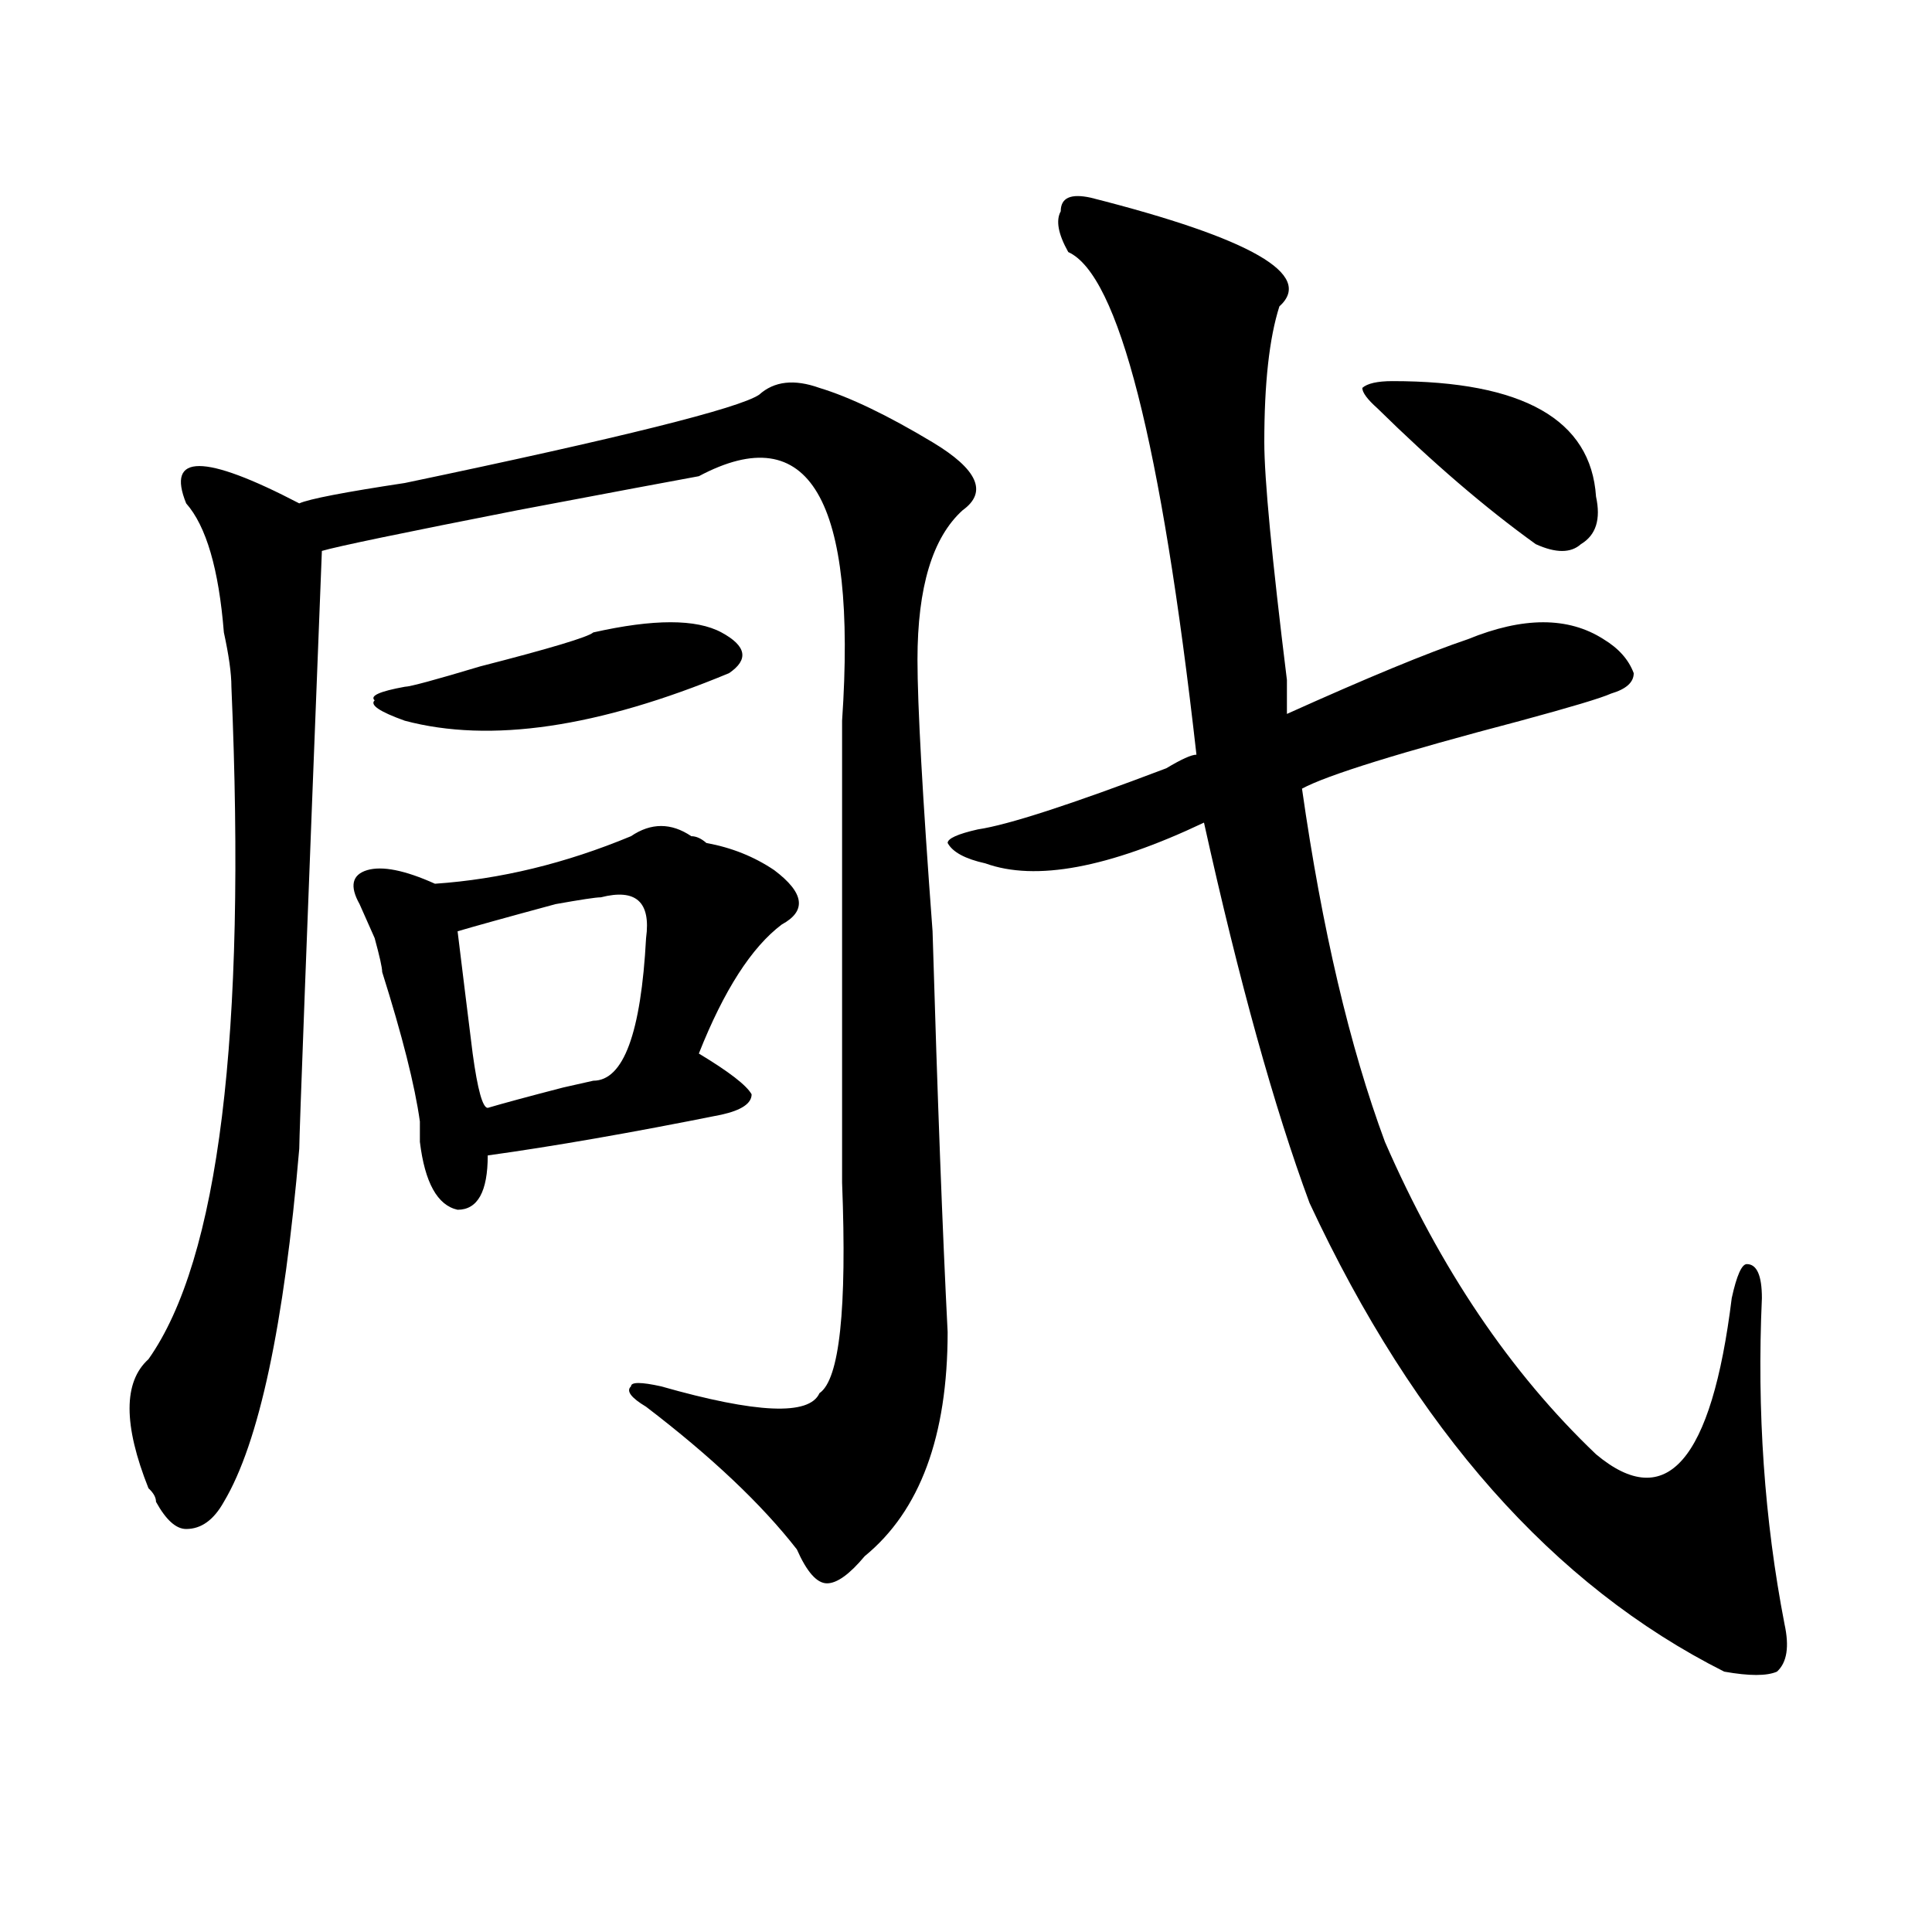
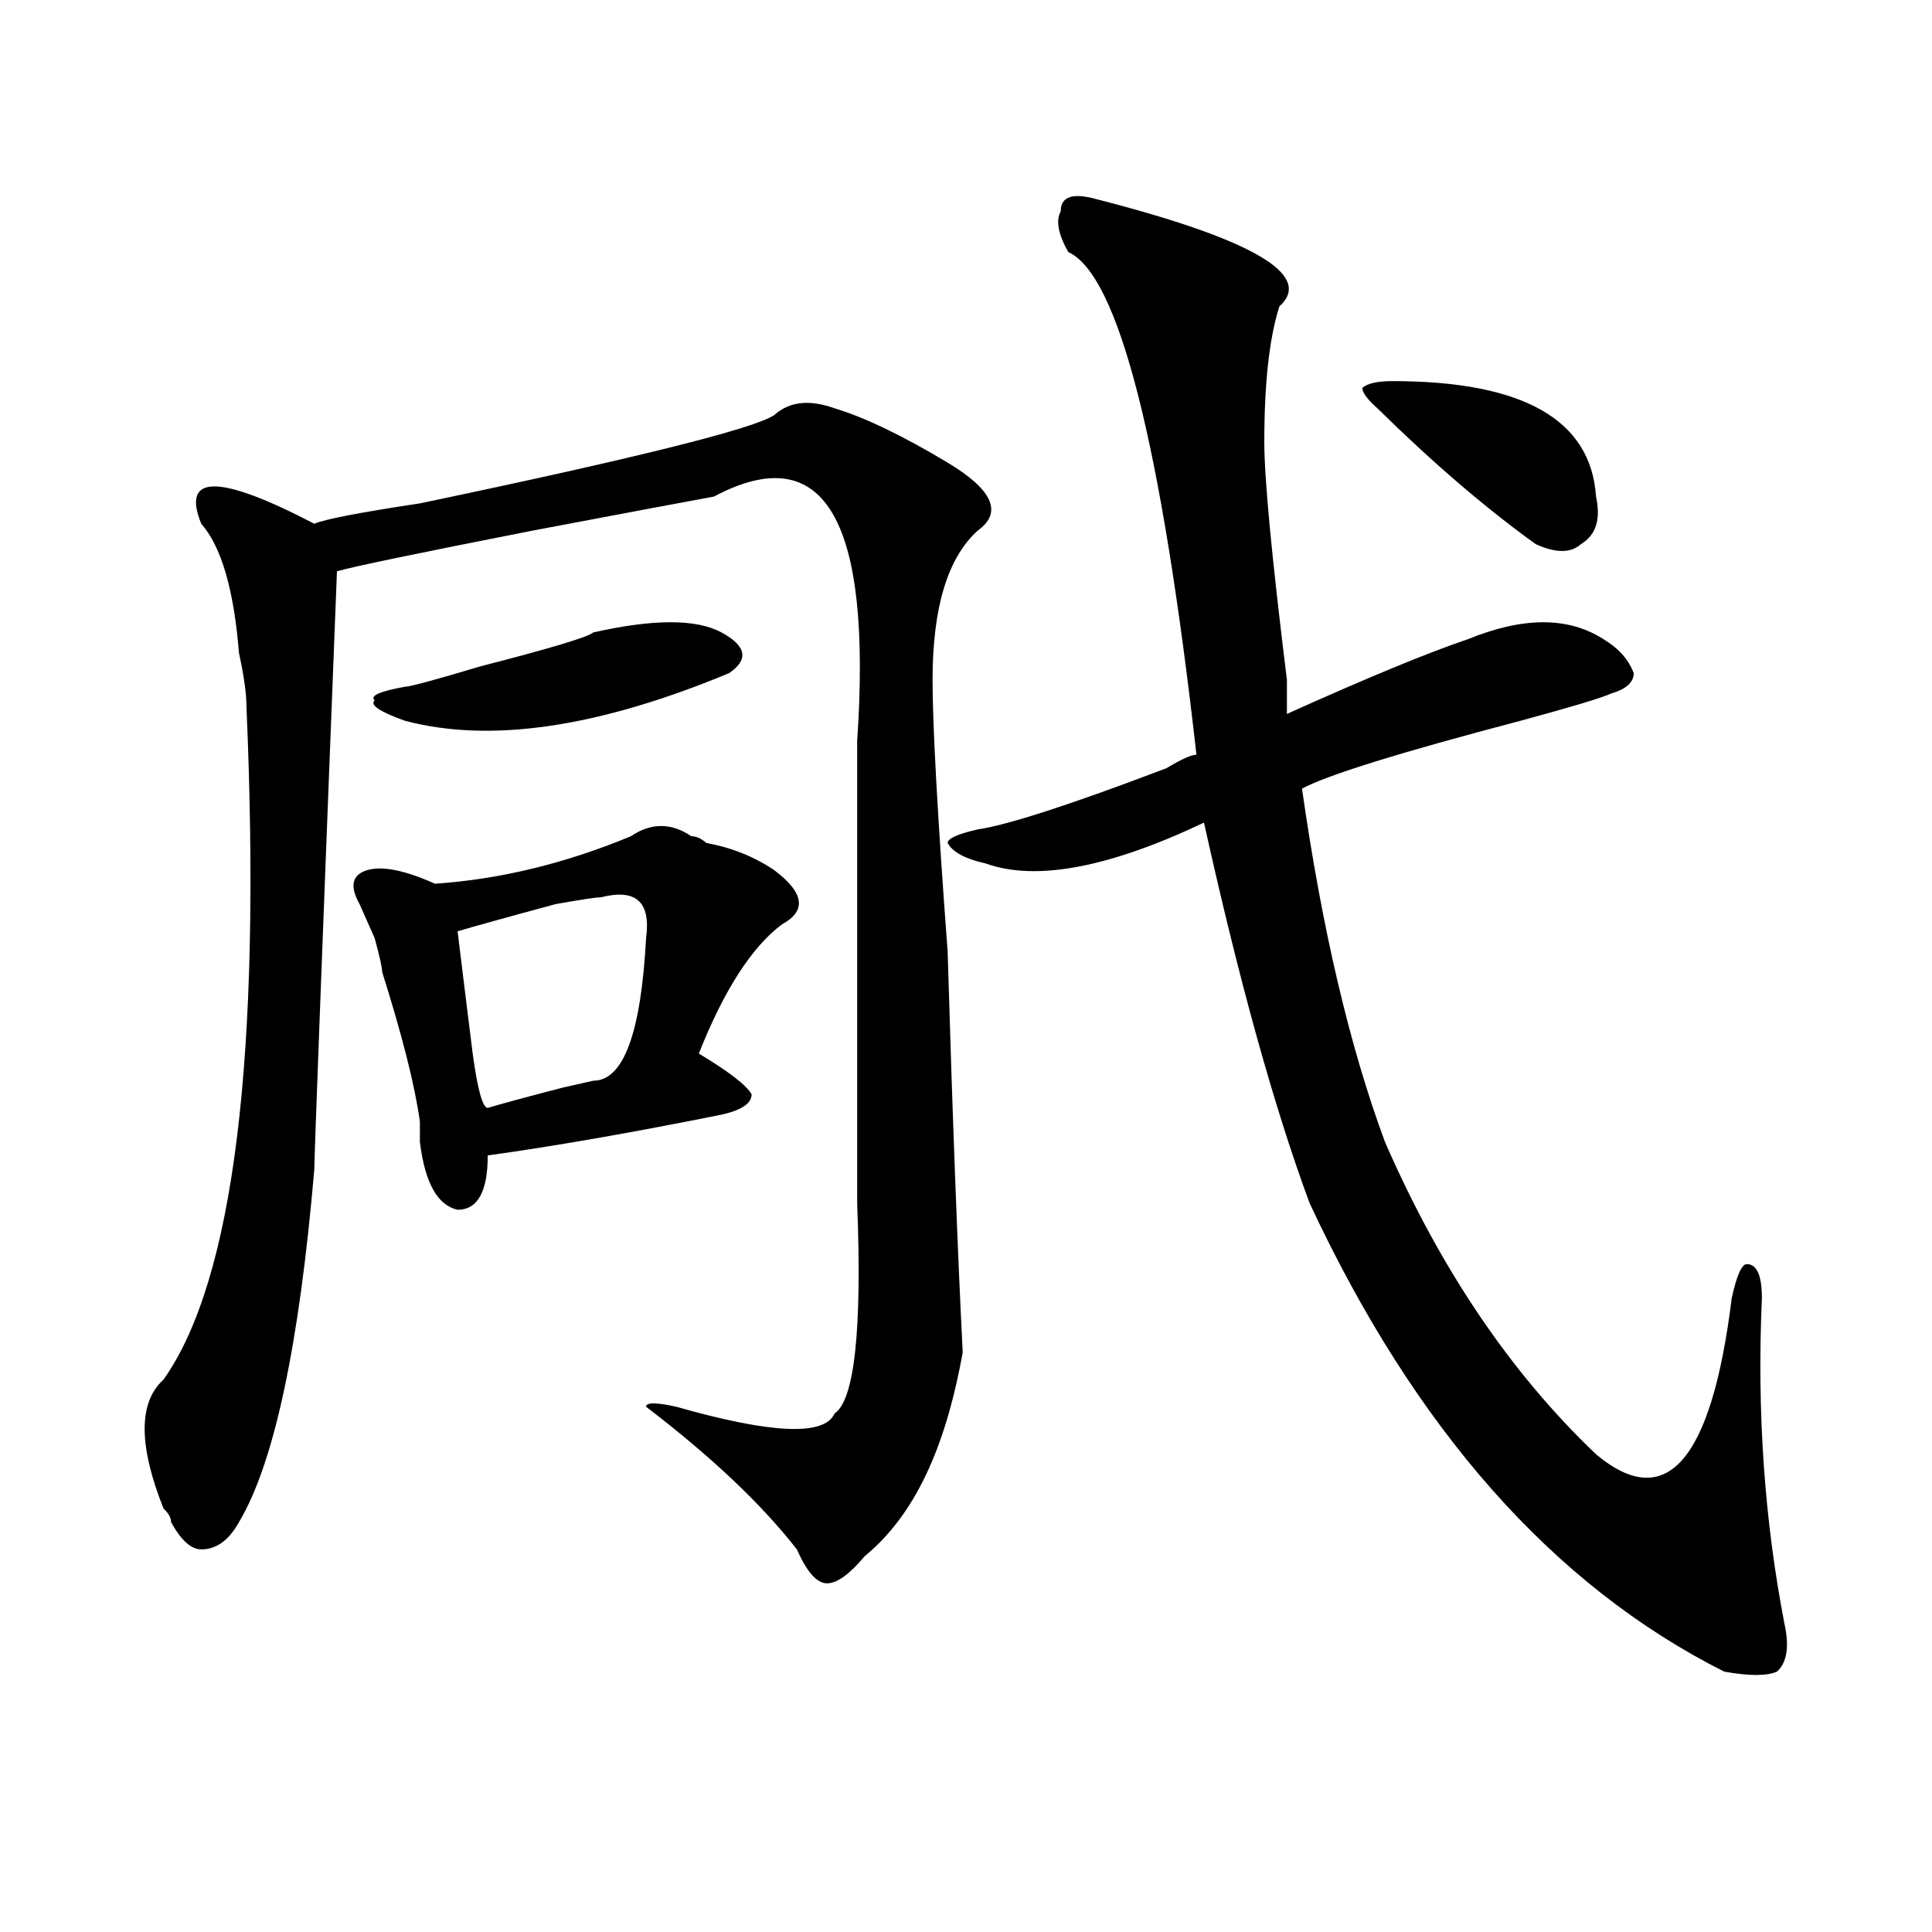
<svg xmlns="http://www.w3.org/2000/svg" version="1.1" id="图层_1" x="0px" y="0px" width="1000px" height="1000px" viewBox="0 0 1000 1000" enable-background="new 0 0 1000 1000" xml:space="preserve">
-   <path d="M447.574,805.469c-7.805,9.338-14.329,14.063-19.512,14.063c-5.244,0-10.427-5.878-15.609-17.578  c-18.231-23.4-44.268-48.01-78.047-73.828c-7.805-4.669-10.427-8.185-7.805-10.547c0-2.307,5.183-2.307,15.609,0  c49.389,14.063,76.705,15.271,81.949,3.516c10.365-7.031,14.268-43.341,11.707-108.984c0-79.65,0-159.356,0-239.063  c7.805-114.807-16.951-156.994-74.145-126.563c-13.049,2.362-44.268,8.24-93.656,17.578  c-59.877,11.756-93.656,18.787-101.461,21.094c-7.805,199.237-11.707,302.344-11.707,309.375  c-7.805,91.406-20.854,152.381-39.023,182.813c-5.244,9.394-11.707,14.063-19.512,14.063c-5.244,0-10.427-4.669-15.609-14.063  c0-2.307-1.342-4.669-3.902-7.031c-13.049-32.794-13.049-55.041,0-66.797c36.401-51.525,50.73-167.541,42.926-348.047  c0-7.031-1.342-16.369-3.902-28.125c-2.622-32.794-9.146-55.041-19.512-66.797c-10.427-25.763,9.085-25.763,58.535,0  c5.183-2.307,23.414-5.822,54.633-10.547c111.826-23.4,172.983-38.672,183.41-45.703c7.805-7.031,18.17-8.185,31.219-3.516  c15.609,4.725,35.121,14.063,58.535,28.125s28.597,25.818,15.609,35.156c-15.609,14.063-23.414,39.881-23.414,77.344  c0,23.456,2.561,70.313,7.805,140.625c2.561,86.737,5.183,155.896,7.805,207.422C490.5,743.396,476.171,782.068,447.574,805.469z   M326.602,432.813c10.365-7.031,20.792-7.031,31.219,0c2.561,0,5.183,1.209,7.805,3.516c12.987,2.362,24.694,7.031,35.121,14.063  c15.609,11.756,16.89,21.094,3.902,28.125c-15.609,11.756-29.938,34.003-42.926,66.797c15.609,9.394,24.694,16.425,27.316,21.094  c0,4.725-5.244,8.24-15.609,10.547c-46.828,9.394-87.193,16.425-120.973,21.094c0,18.787-5.244,28.125-15.609,28.125  c-10.427-2.307-16.951-14.063-19.512-35.156c0-2.307,0-5.822,0-10.547c-2.622-18.731-9.146-44.494-19.512-77.344  c0-2.307-1.342-8.185-3.902-17.578l-7.805-17.578c-5.244-9.338-3.902-15.216,3.902-17.578c7.805-2.307,19.512,0,35.121,7.031  C258.92,455.115,292.761,446.875,326.602,432.813z M307.09,327.344c31.219-7.031,53.291-7.031,66.34,0  c12.987,7.031,14.268,14.063,3.902,21.094c-67.682,28.125-123.595,36.365-167.801,24.609c-13.049-4.669-18.231-8.185-15.609-10.547  c-2.622-2.307,2.561-4.669,15.609-7.031c2.561,0,15.609-3.516,39.023-10.547C284.956,335.584,304.468,329.706,307.09,327.344z   M310.992,464.453c-2.622,0-10.427,1.209-23.414,3.516c-26.036,7.031-42.926,11.756-50.73,14.063  c2.561,21.094,5.183,42.188,7.805,63.281c2.561,18.787,5.183,28.125,7.805,28.125c7.805-2.307,20.792-5.822,39.023-10.547  l15.609-3.516c15.609,0,24.694-24.609,27.316-73.828C336.967,466.815,329.162,459.784,310.992,464.453z M564.645,102.344  c83.229,21.094,115.729,39.881,97.559,56.25c-5.244,16.425-7.805,39.881-7.805,70.313c0,18.787,3.902,59.766,11.707,123.047  c0,7.031,0,12.909,0,17.578c41.584-18.731,72.803-31.641,93.656-38.672c28.597-11.7,52.011-11.7,70.242,0  c7.805,4.725,12.987,10.547,15.609,17.578c0,4.725-3.902,8.24-11.707,10.547c-5.244,2.362-20.854,7.031-46.828,14.063  c-62.438,16.425-100.181,28.125-113.168,35.156c10.365,72.675,24.694,133.594,42.926,182.813  c28.597,65.644,64.998,119.531,109.266,161.719c36.401,30.487,59.815,3.516,70.242-80.859c2.561-11.7,5.183-17.578,7.805-17.578  c5.183,0,7.805,5.878,7.805,17.578c-2.622,58.612,1.28,114.862,11.707,168.75c2.561,11.7,1.28,19.885-3.902,24.609  c-5.244,2.307-14.329,2.307-27.316,0c-88.474-44.55-159.996-125.354-214.629-242.578c-18.231-49.219-36.463-114.807-54.633-196.875  c-49.45,23.456-87.193,30.487-113.168,21.094c-10.427-2.307-16.951-5.822-19.512-10.547c0-2.307,5.183-4.669,15.609-7.031  c15.609-2.307,48.108-12.854,97.559-31.641c7.805-4.669,12.987-7.031,15.609-7.031c-18.231-161.719-40.365-248.4-66.34-260.156  c-5.244-9.338-6.524-16.369-3.902-21.094C549.035,102.344,554.218,100.037,564.645,102.344z M720.738,197.266  c67.62,0,102.741,19.94,105.363,59.766c2.561,11.756,0,19.94-7.805,24.609c-5.244,4.725-13.049,4.725-23.414,0  c-26.036-18.731-53.353-42.188-81.949-70.313c-5.244-4.669-7.805-8.185-7.805-10.547  C707.689,198.475,712.934,197.266,720.738,197.266z" />
+   <path d="M447.574,805.469c-7.805,9.338-14.329,14.063-19.512,14.063c-5.244,0-10.427-5.878-15.609-17.578  c-18.231-23.4-44.268-48.01-78.047-73.828c0-2.307,5.183-2.307,15.609,0  c49.389,14.063,76.705,15.271,81.949,3.516c10.365-7.031,14.268-43.341,11.707-108.984c0-79.65,0-159.356,0-239.063  c7.805-114.807-16.951-156.994-74.145-126.563c-13.049,2.362-44.268,8.24-93.656,17.578  c-59.877,11.756-93.656,18.787-101.461,21.094c-7.805,199.237-11.707,302.344-11.707,309.375  c-7.805,91.406-20.854,152.381-39.023,182.813c-5.244,9.394-11.707,14.063-19.512,14.063c-5.244,0-10.427-4.669-15.609-14.063  c0-2.307-1.342-4.669-3.902-7.031c-13.049-32.794-13.049-55.041,0-66.797c36.401-51.525,50.73-167.541,42.926-348.047  c0-7.031-1.342-16.369-3.902-28.125c-2.622-32.794-9.146-55.041-19.512-66.797c-10.427-25.763,9.085-25.763,58.535,0  c5.183-2.307,23.414-5.822,54.633-10.547c111.826-23.4,172.983-38.672,183.41-45.703c7.805-7.031,18.17-8.185,31.219-3.516  c15.609,4.725,35.121,14.063,58.535,28.125s28.597,25.818,15.609,35.156c-15.609,14.063-23.414,39.881-23.414,77.344  c0,23.456,2.561,70.313,7.805,140.625c2.561,86.737,5.183,155.896,7.805,207.422C490.5,743.396,476.171,782.068,447.574,805.469z   M326.602,432.813c10.365-7.031,20.792-7.031,31.219,0c2.561,0,5.183,1.209,7.805,3.516c12.987,2.362,24.694,7.031,35.121,14.063  c15.609,11.756,16.89,21.094,3.902,28.125c-15.609,11.756-29.938,34.003-42.926,66.797c15.609,9.394,24.694,16.425,27.316,21.094  c0,4.725-5.244,8.24-15.609,10.547c-46.828,9.394-87.193,16.425-120.973,21.094c0,18.787-5.244,28.125-15.609,28.125  c-10.427-2.307-16.951-14.063-19.512-35.156c0-2.307,0-5.822,0-10.547c-2.622-18.731-9.146-44.494-19.512-77.344  c0-2.307-1.342-8.185-3.902-17.578l-7.805-17.578c-5.244-9.338-3.902-15.216,3.902-17.578c7.805-2.307,19.512,0,35.121,7.031  C258.92,455.115,292.761,446.875,326.602,432.813z M307.09,327.344c31.219-7.031,53.291-7.031,66.34,0  c12.987,7.031,14.268,14.063,3.902,21.094c-67.682,28.125-123.595,36.365-167.801,24.609c-13.049-4.669-18.231-8.185-15.609-10.547  c-2.622-2.307,2.561-4.669,15.609-7.031c2.561,0,15.609-3.516,39.023-10.547C284.956,335.584,304.468,329.706,307.09,327.344z   M310.992,464.453c-2.622,0-10.427,1.209-23.414,3.516c-26.036,7.031-42.926,11.756-50.73,14.063  c2.561,21.094,5.183,42.188,7.805,63.281c2.561,18.787,5.183,28.125,7.805,28.125c7.805-2.307,20.792-5.822,39.023-10.547  l15.609-3.516c15.609,0,24.694-24.609,27.316-73.828C336.967,466.815,329.162,459.784,310.992,464.453z M564.645,102.344  c83.229,21.094,115.729,39.881,97.559,56.25c-5.244,16.425-7.805,39.881-7.805,70.313c0,18.787,3.902,59.766,11.707,123.047  c0,7.031,0,12.909,0,17.578c41.584-18.731,72.803-31.641,93.656-38.672c28.597-11.7,52.011-11.7,70.242,0  c7.805,4.725,12.987,10.547,15.609,17.578c0,4.725-3.902,8.24-11.707,10.547c-5.244,2.362-20.854,7.031-46.828,14.063  c-62.438,16.425-100.181,28.125-113.168,35.156c10.365,72.675,24.694,133.594,42.926,182.813  c28.597,65.644,64.998,119.531,109.266,161.719c36.401,30.487,59.815,3.516,70.242-80.859c2.561-11.7,5.183-17.578,7.805-17.578  c5.183,0,7.805,5.878,7.805,17.578c-2.622,58.612,1.28,114.862,11.707,168.75c2.561,11.7,1.28,19.885-3.902,24.609  c-5.244,2.307-14.329,2.307-27.316,0c-88.474-44.55-159.996-125.354-214.629-242.578c-18.231-49.219-36.463-114.807-54.633-196.875  c-49.45,23.456-87.193,30.487-113.168,21.094c-10.427-2.307-16.951-5.822-19.512-10.547c0-2.307,5.183-4.669,15.609-7.031  c15.609-2.307,48.108-12.854,97.559-31.641c7.805-4.669,12.987-7.031,15.609-7.031c-18.231-161.719-40.365-248.4-66.34-260.156  c-5.244-9.338-6.524-16.369-3.902-21.094C549.035,102.344,554.218,100.037,564.645,102.344z M720.738,197.266  c67.62,0,102.741,19.94,105.363,59.766c2.561,11.756,0,19.94-7.805,24.609c-5.244,4.725-13.049,4.725-23.414,0  c-26.036-18.731-53.353-42.188-81.949-70.313c-5.244-4.669-7.805-8.185-7.805-10.547  C707.689,198.475,712.934,197.266,720.738,197.266z" />
</svg>